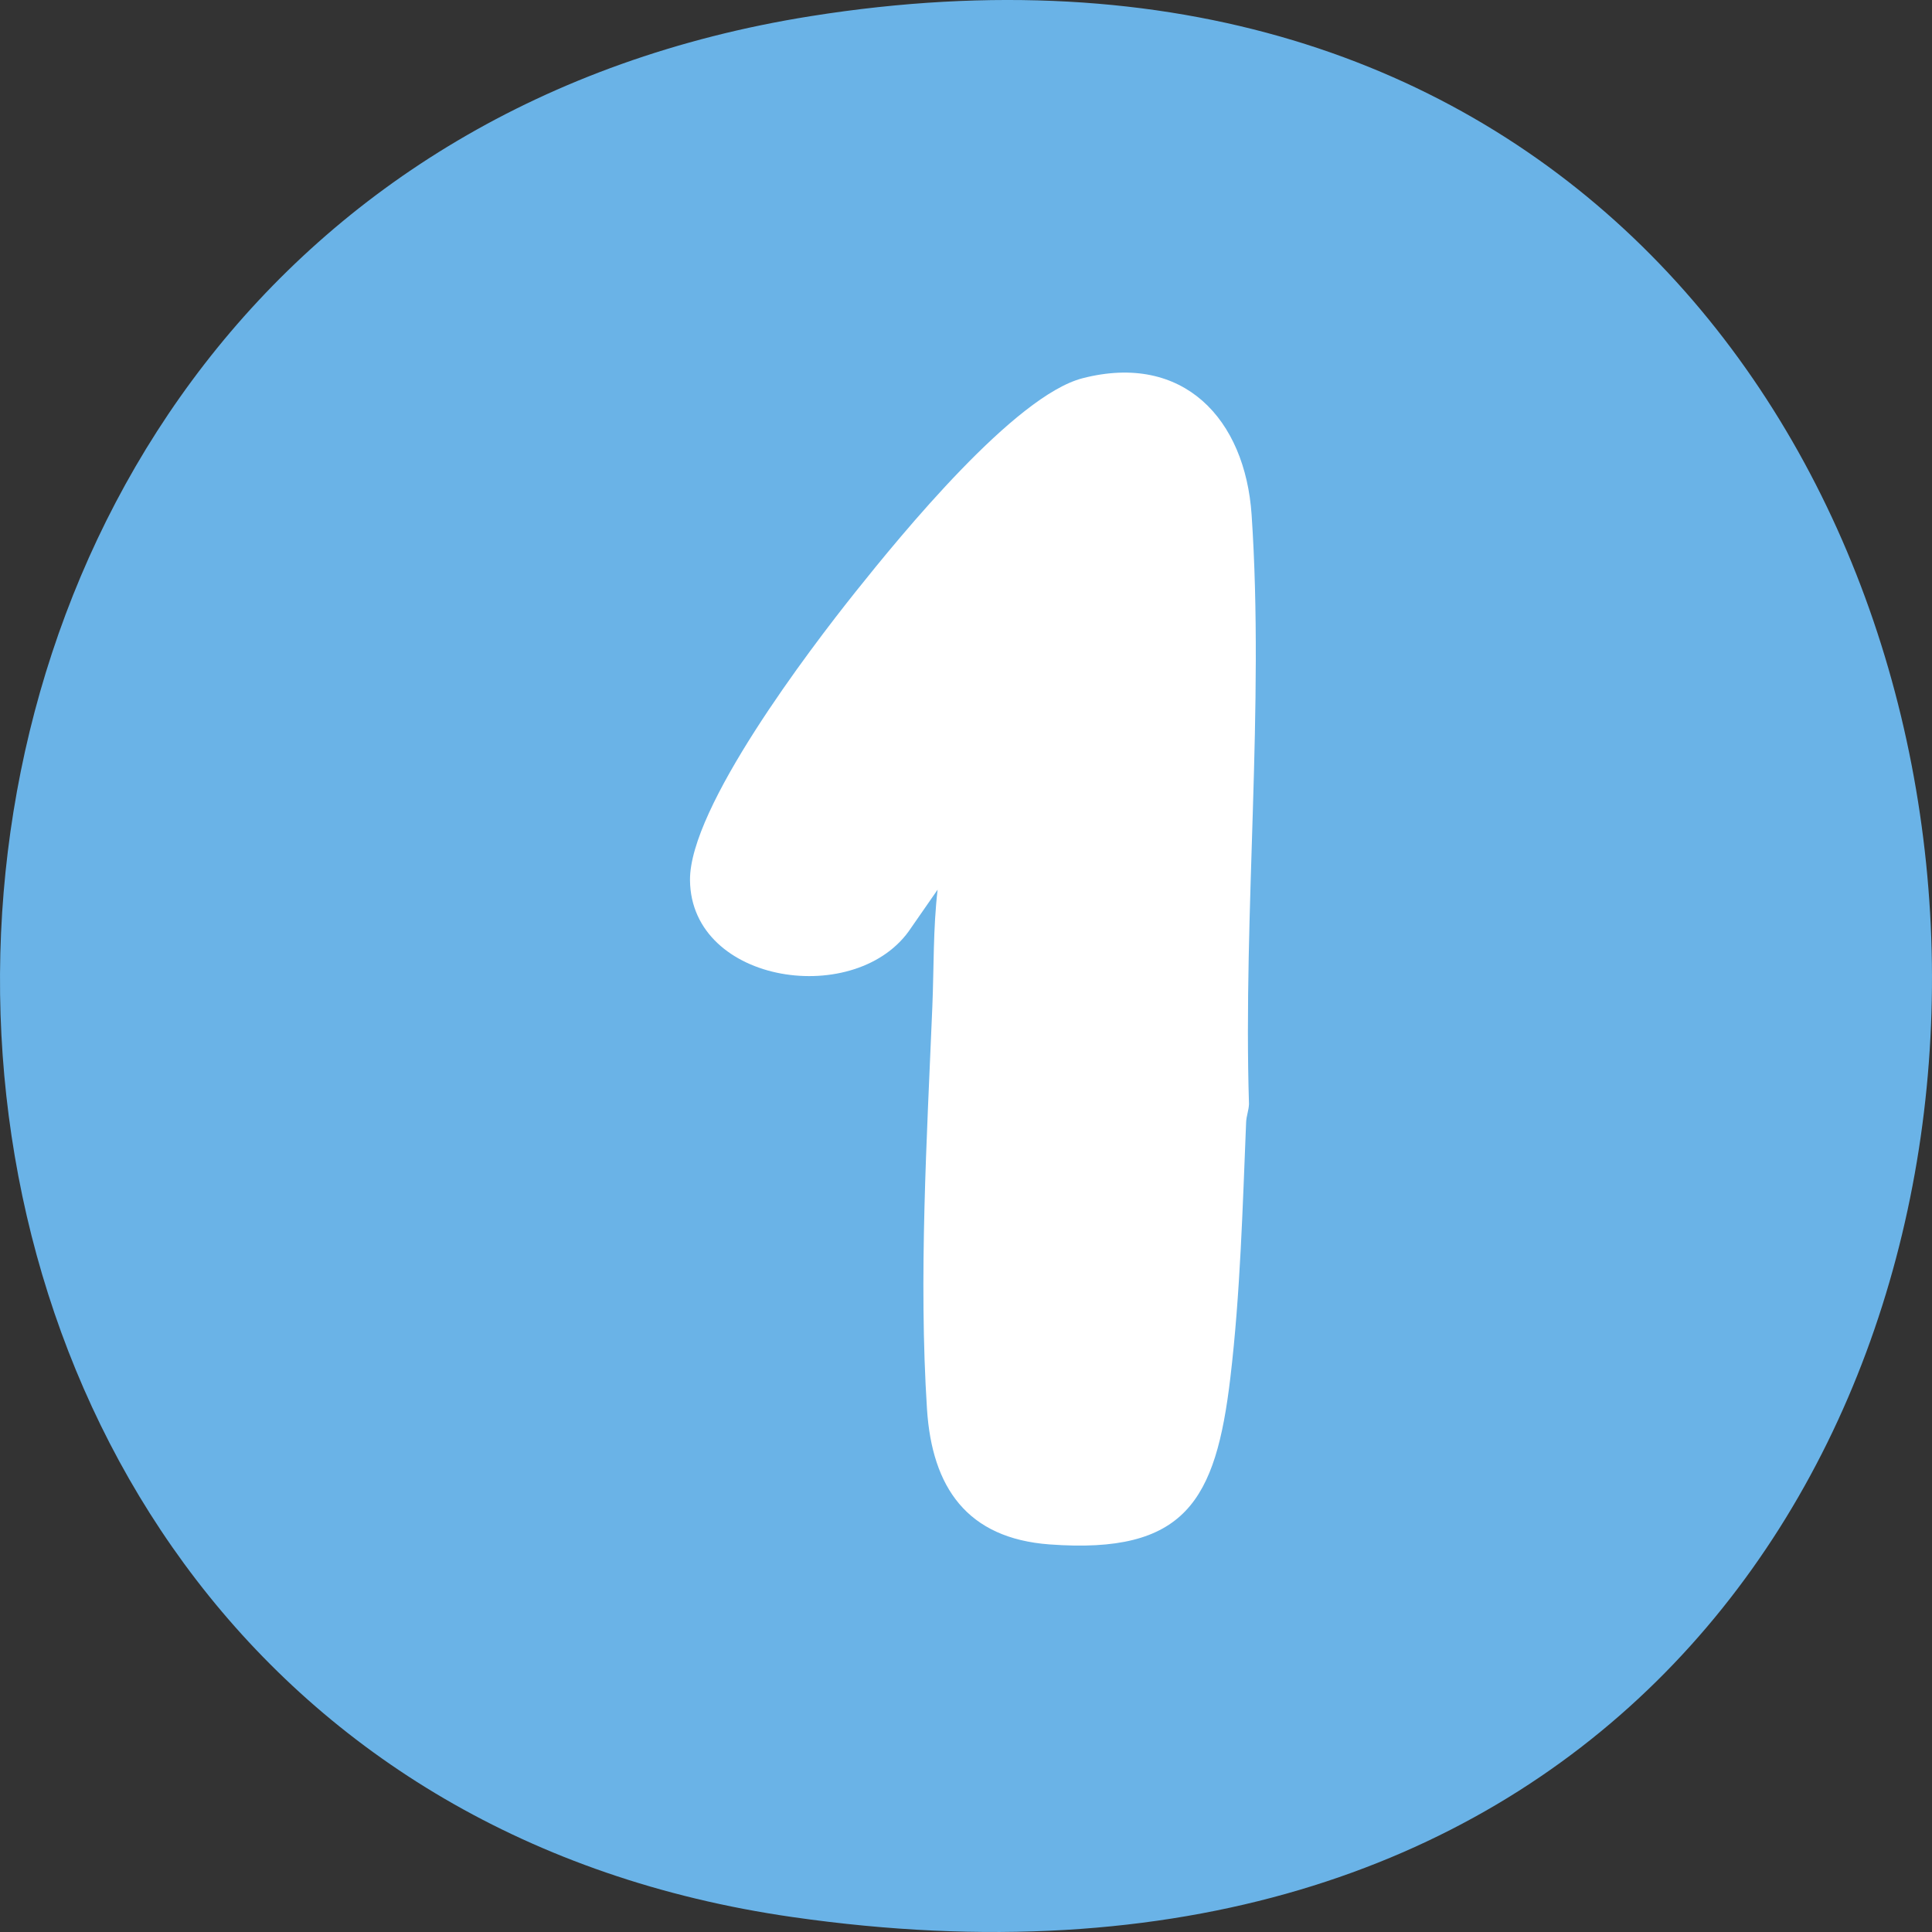
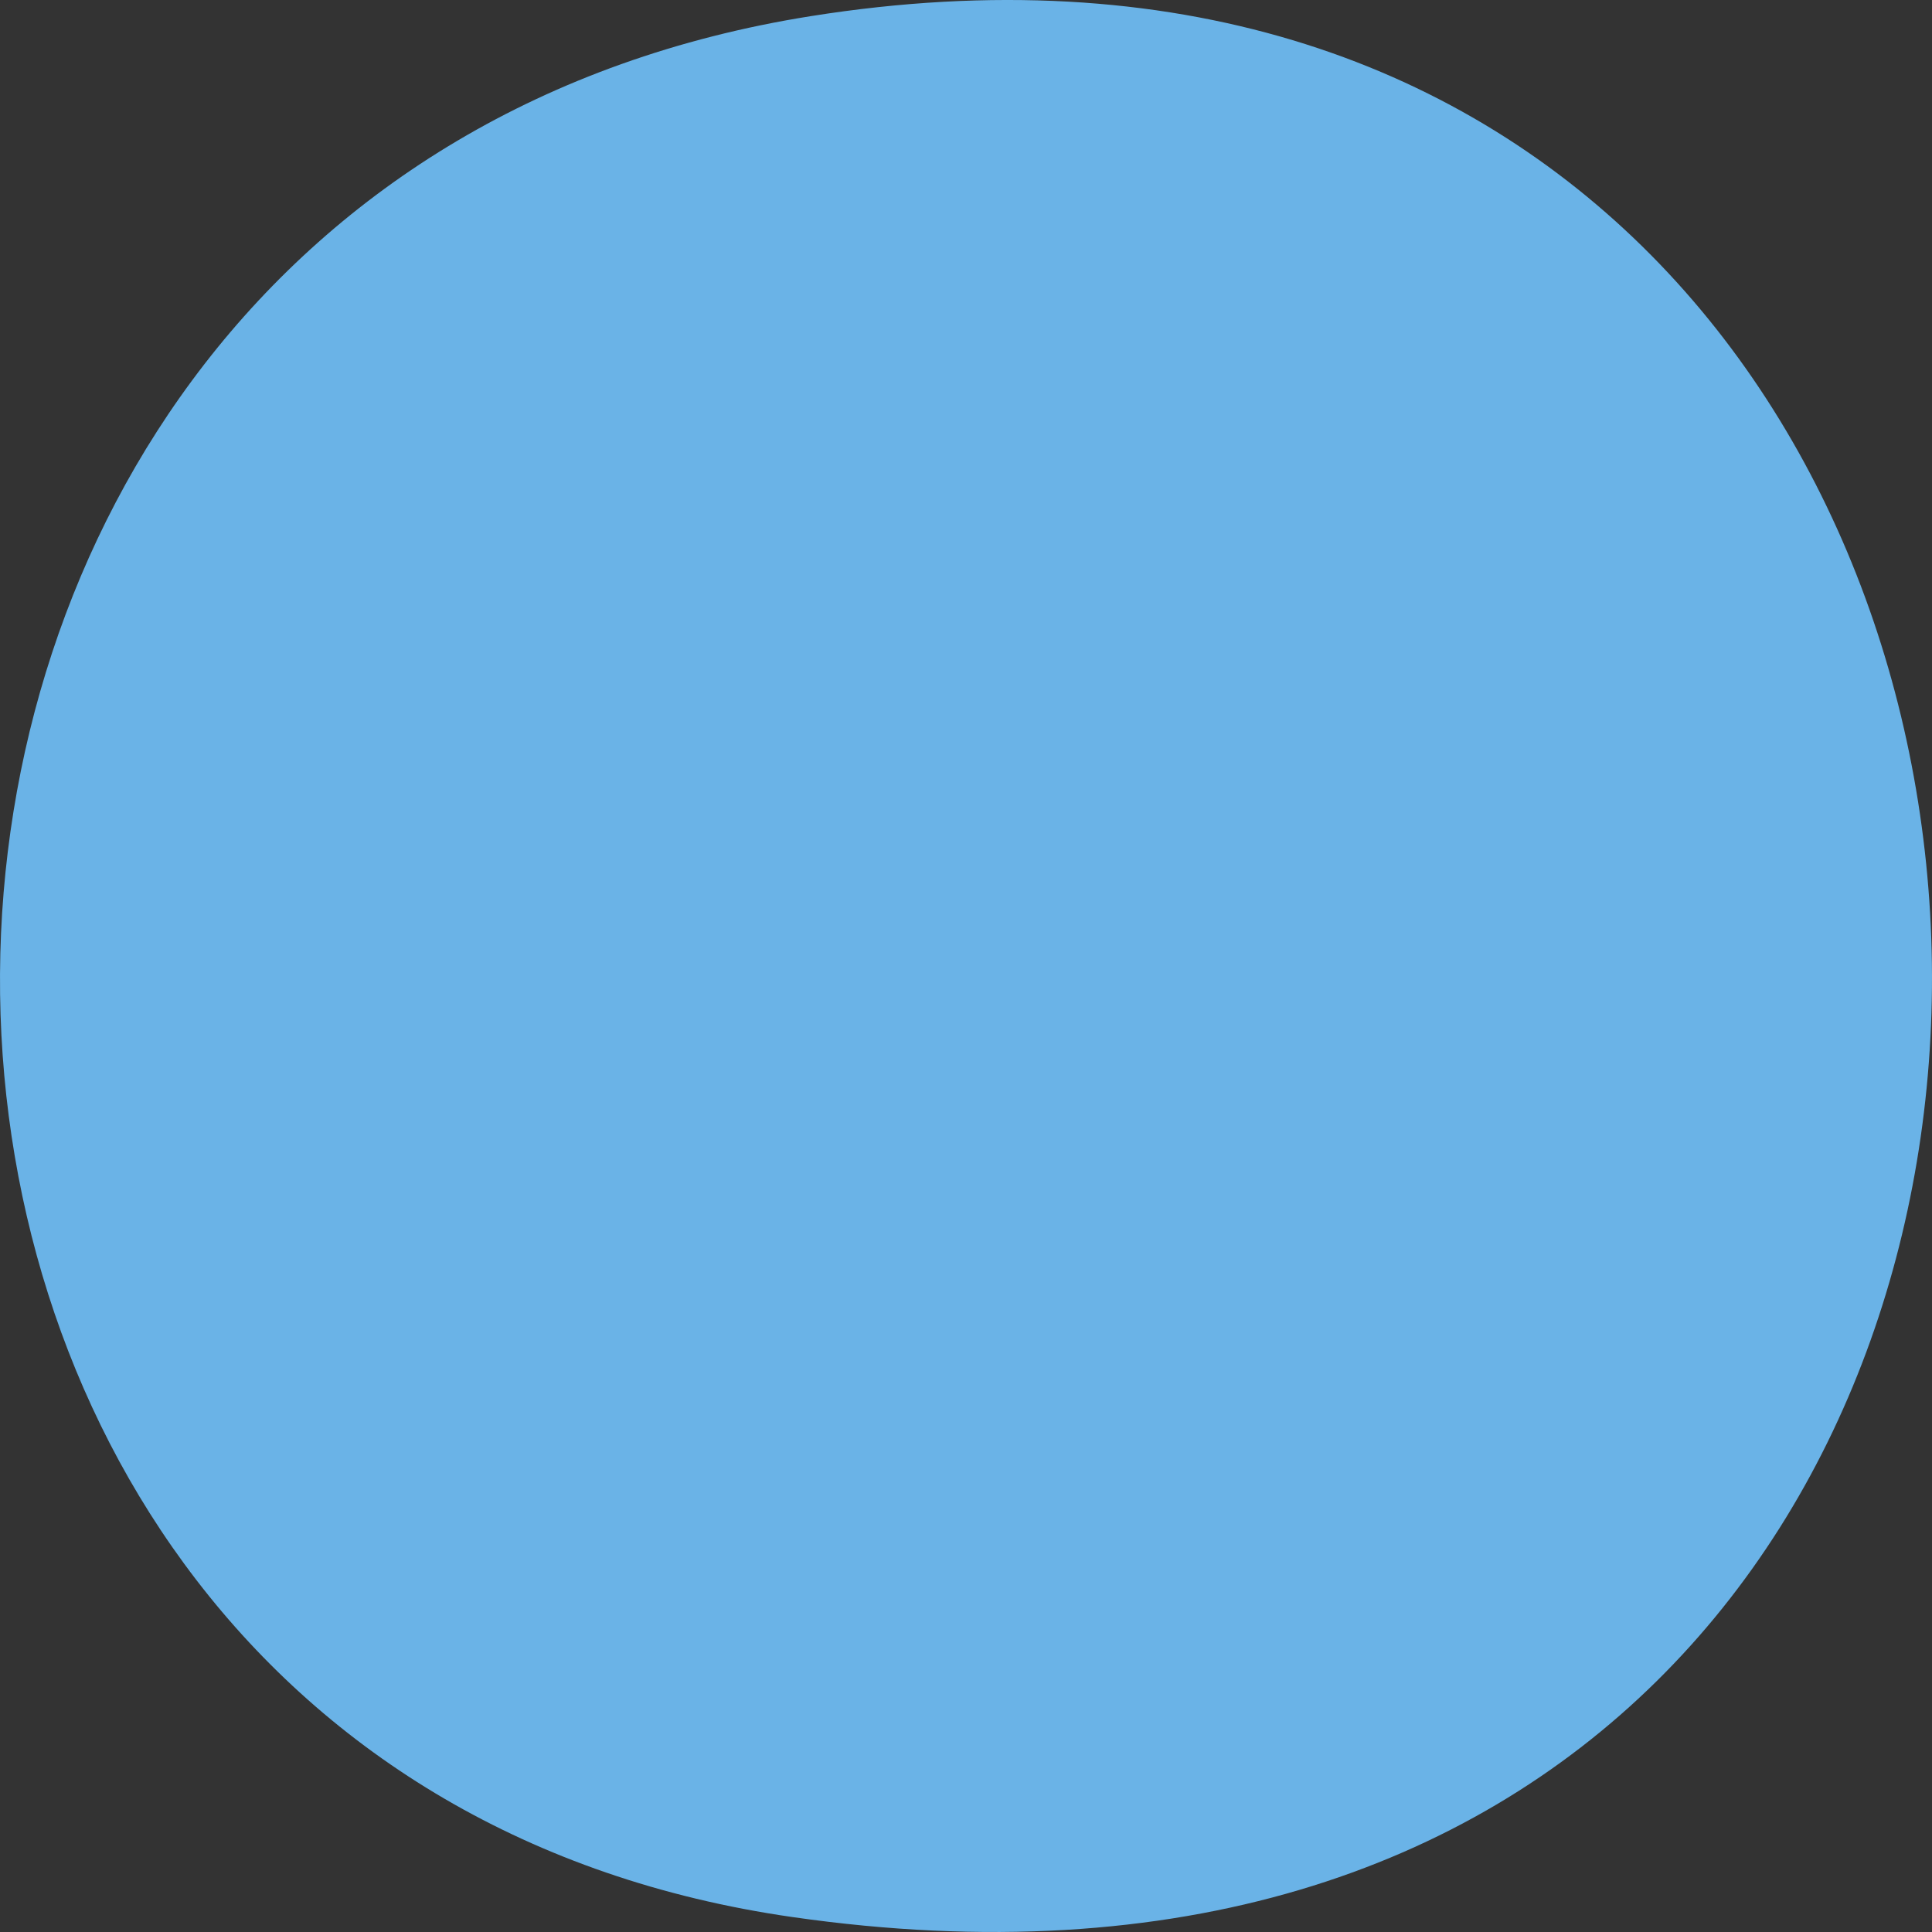
<svg xmlns="http://www.w3.org/2000/svg" width="140px" height="140px" viewBox="0 0 140 140">
  <rect x="0" y="0" width="140" height="140" fill="#333333" stroke="none" />
  <title>Group 8</title>
  <g id="Page-1" stroke="none" stroke-width="1" fill="none" fill-rule="evenodd">
    <g id="Artboard" transform="translate(-1824, -2298)">
      <g id="Group" transform="translate(386, 2239)">
        <g id="Group-8" transform="translate(1438, 59)">
          <path d="M58.739,1.172 C164.549,-15.686 170.041,155.093 57.429,138.918 C-19.46,127.89 -19.259,13.591 58.739,1.172" id="Fill-28" fill="#6AB3E7" />
-           <path d="M67.943,64.469 L66.029,67.225 C62.189,73.093 50.068,71.364 50,63.78 C49.953,58.526 58.613,47.121 62.026,42.849 C65.318,38.727 73.528,28.673 78.453,27.407 C85.76,25.53 90.229,30.365 90.697,37.311 C91.628,51.141 90.076,66.098 90.506,80.003 C90.491,80.454 90.317,80.87 90.299,81.321 C90.048,87.43 89.877,93.741 89.159,99.809 C88.099,108.77 85.894,112.637 76.061,111.915 C70.069,111.475 67.538,107.776 67.173,102.104 C66.562,92.602 67.167,82.453 67.561,72.944 C67.678,70.123 67.613,67.281 67.943,64.469" id="Fill-7" fill="#FFFFFF" />
        </g>
      </g>
    </g>
  </g>
</svg>